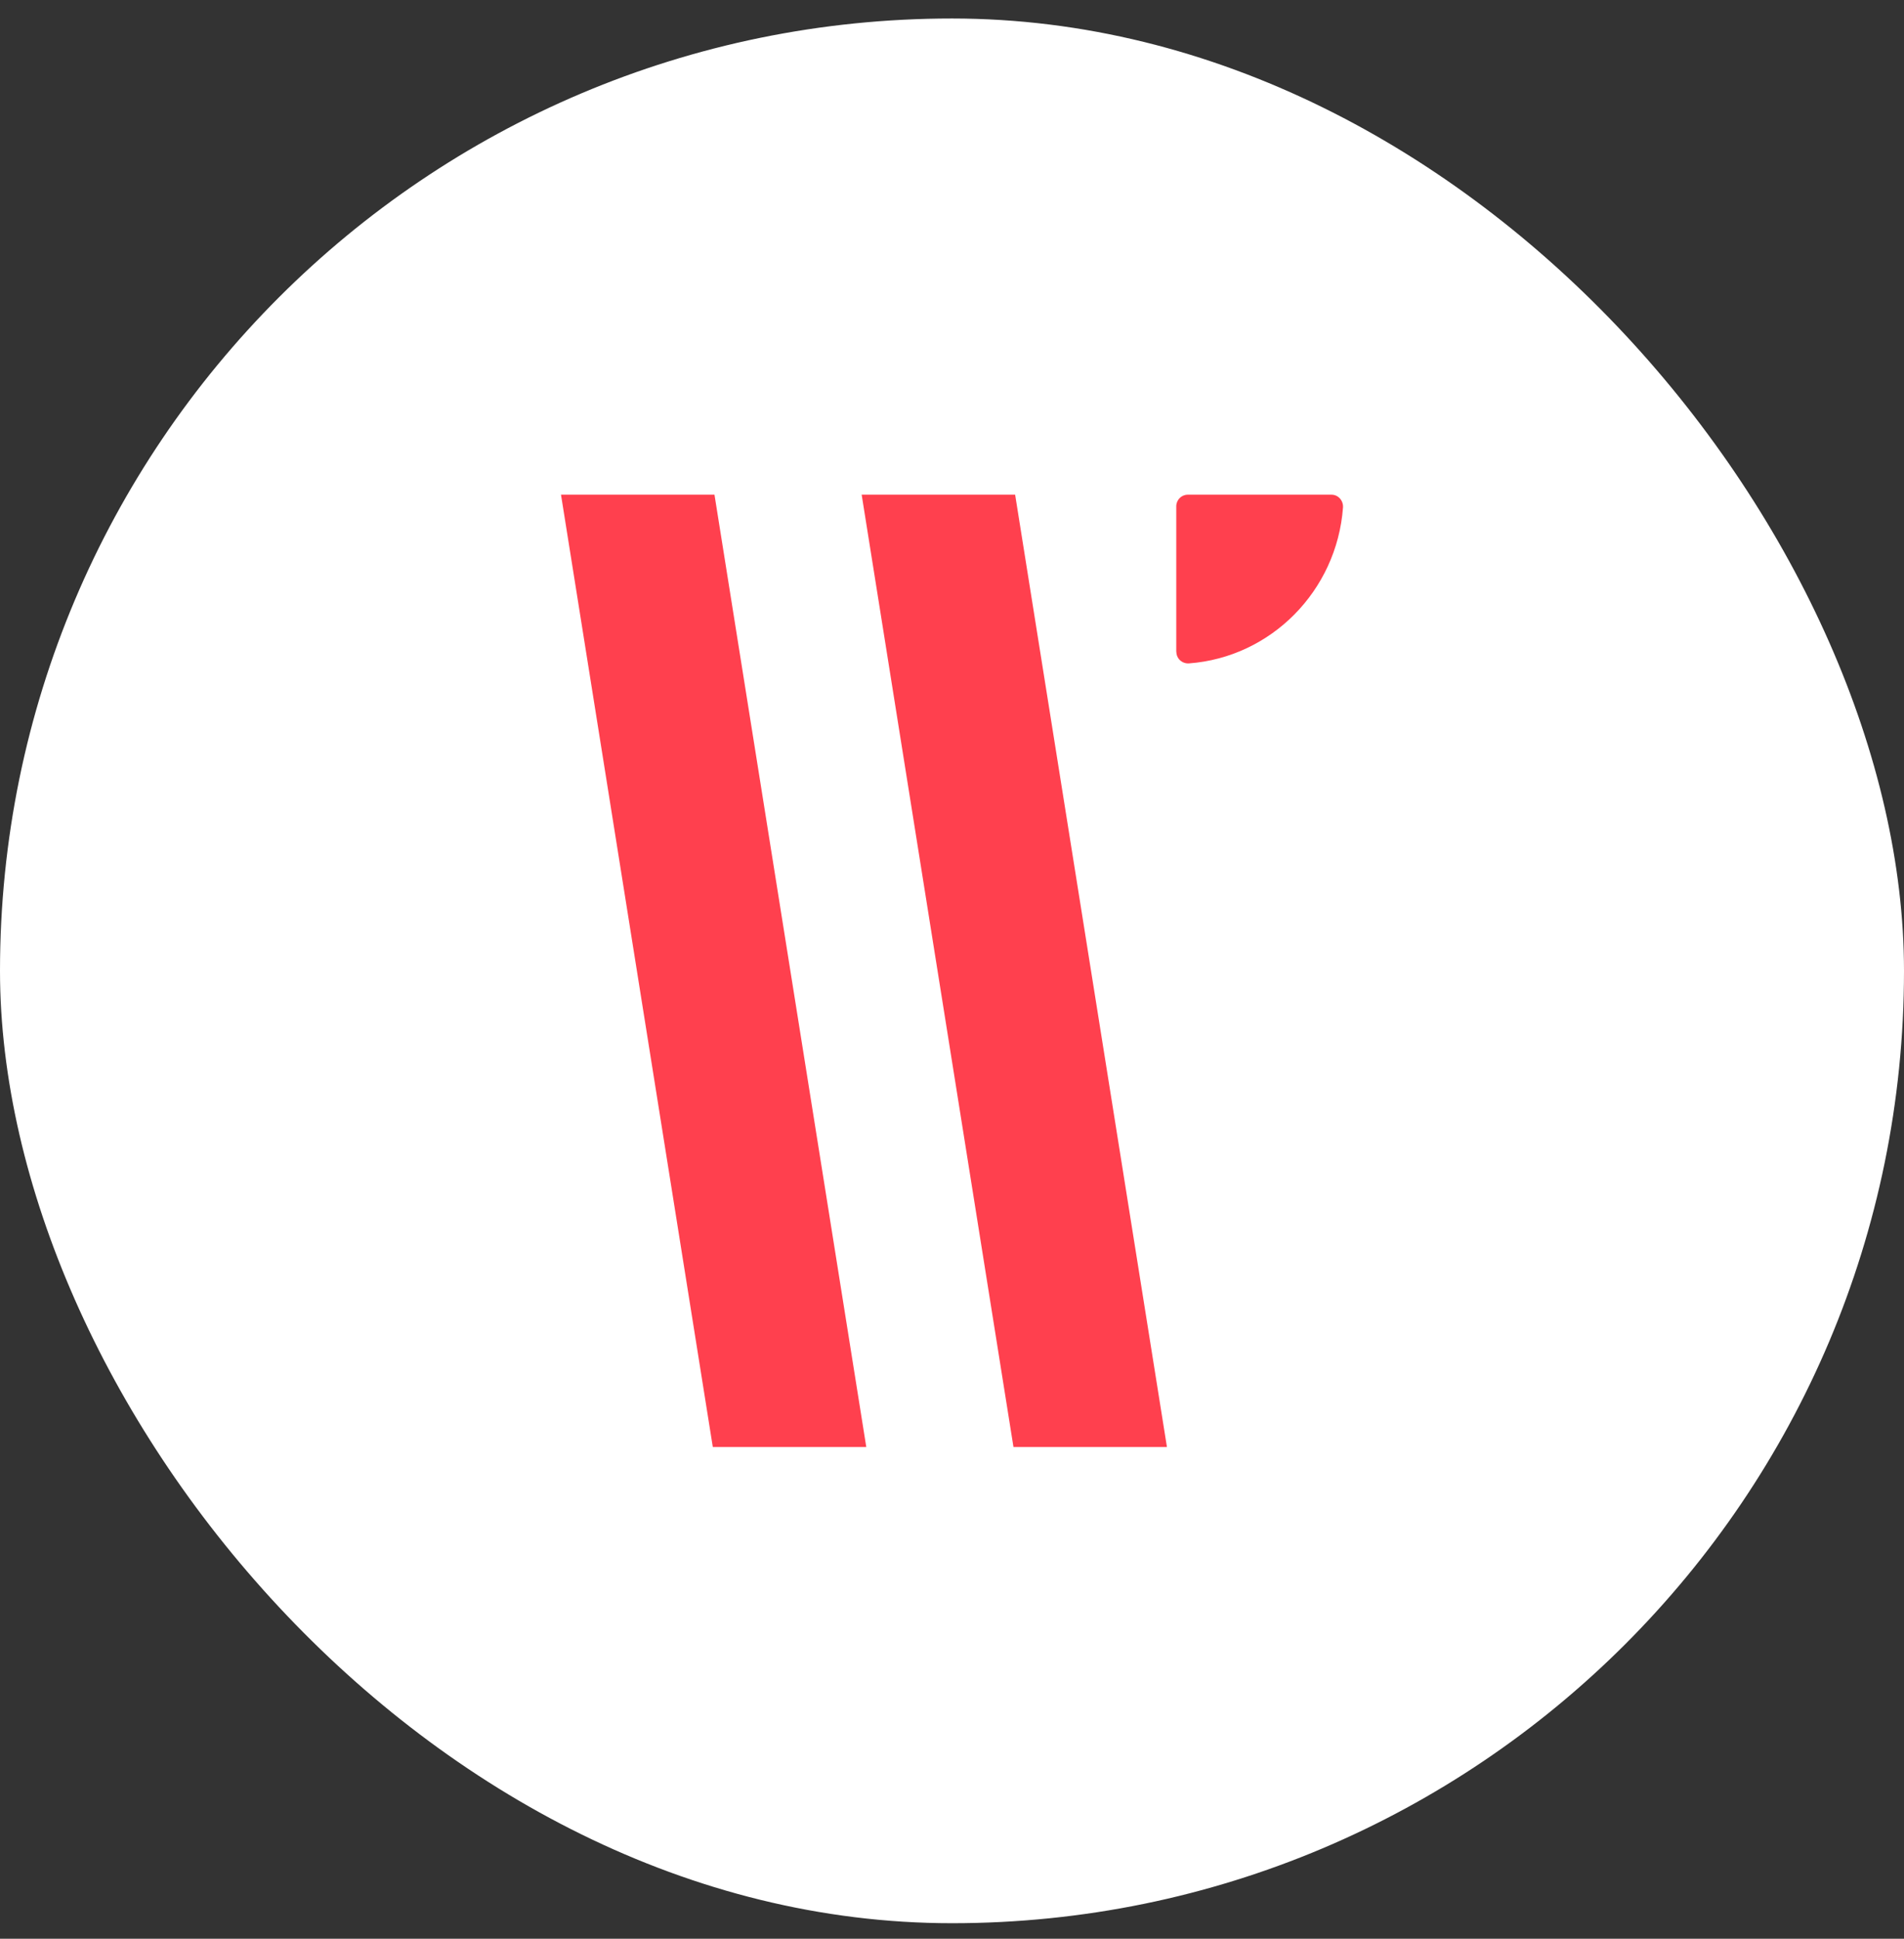
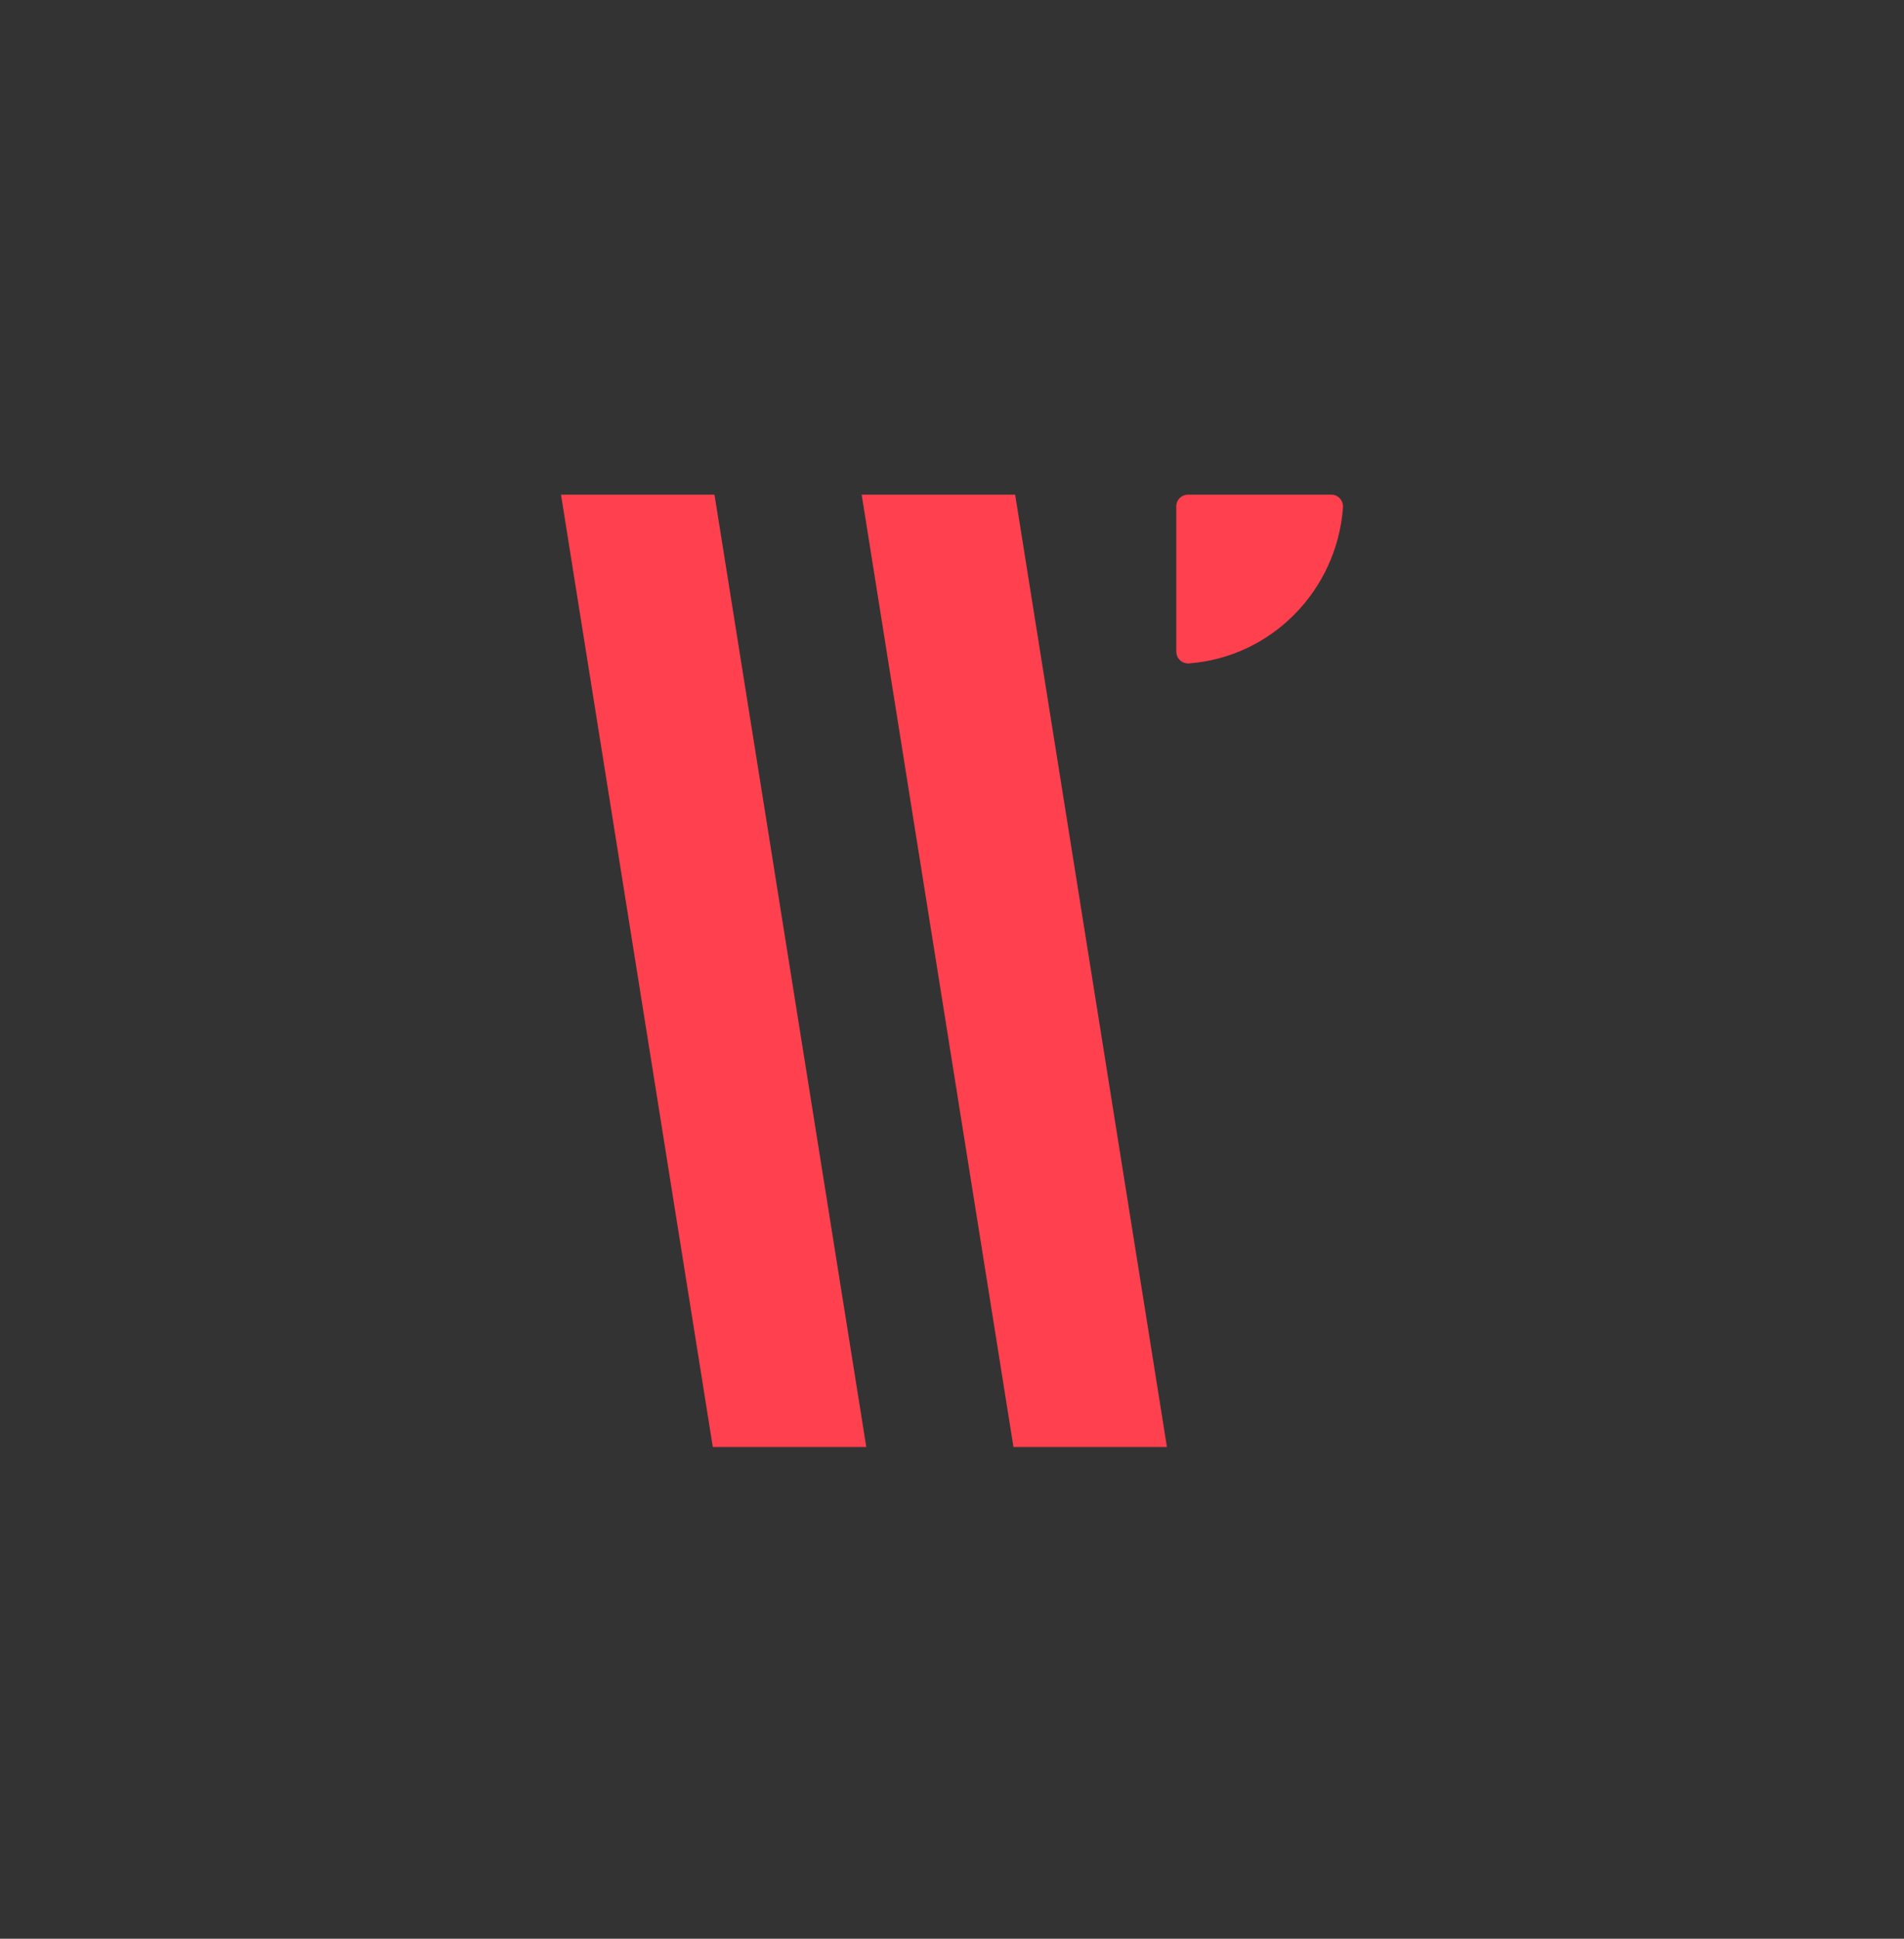
<svg xmlns="http://www.w3.org/2000/svg" width="56" height="57" viewBox="0 0 56 57" fill="none">
  <rect x="0" y="0" width="56" height="57" fill="#333333" stroke="none" />
-   <rect y="0.544" width="56" height="56" rx="28" fill="white" />
  <g clip-path="url(#clip0_1586_14834)">
    <path d="M16.5 14.544L20.965 42.544H25.479L21.014 14.544H16.5Z" fill="#FF404E" />
    <path d="M25.343 14.544L29.808 42.544H34.322L29.857 14.544H25.343Z" fill="#FF404E" />
    <path d="M34.596 19.165V14.886C34.596 14.696 34.749 14.544 34.934 14.544H39.162C39.361 14.544 39.514 14.72 39.5 14.921C39.318 17.369 37.387 19.323 34.972 19.504C34.773 19.519 34.599 19.367 34.599 19.162" fill="#FF404E" />
  </g>
  <defs>
    <clipPath id="clip0_1586_14834">
      <rect width="23" height="28" fill="white" transform="translate(16.5 14.544)" />
    </clipPath>
  </defs>
</svg>